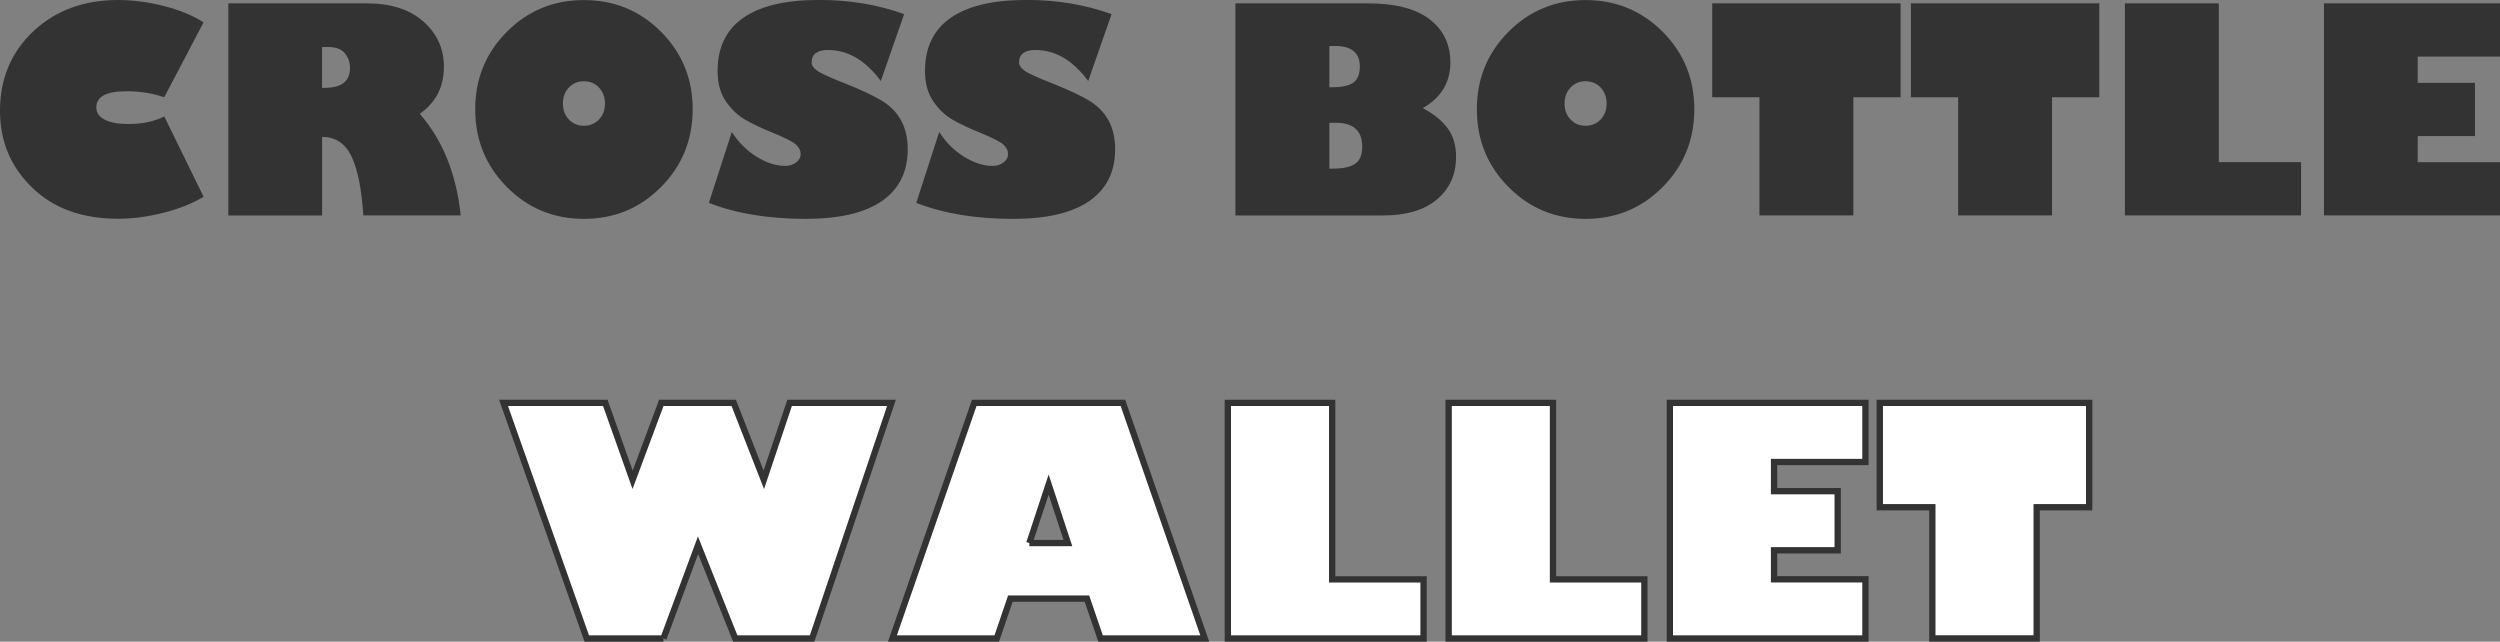
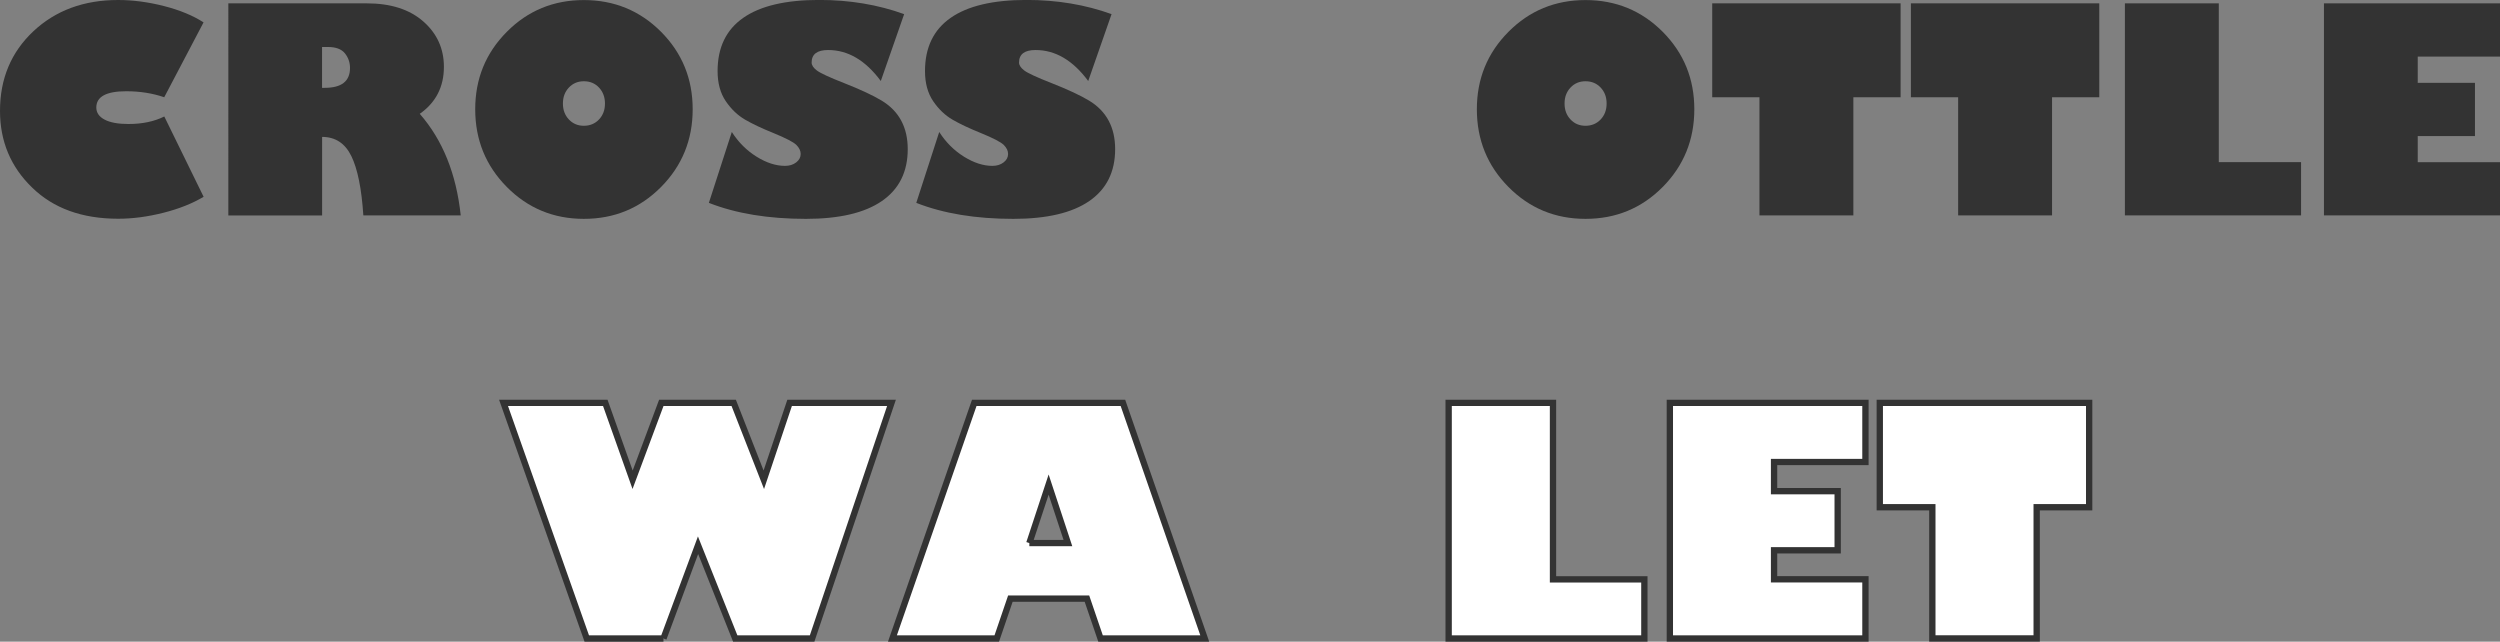
<svg xmlns="http://www.w3.org/2000/svg" id="_レイヤー_2" data-name="レイヤー_2" viewBox="0 0 395.35 101.47">
  <rect x="0" y="0" width="395.35" height="101.47" fill="#808080" stroke="none" />
  <defs>
    <style>
      .cls-1 {
        fill: #fff;
        stroke: #333;
        stroke-miterlimit: 10;
      }

      .cls-2 {
        fill: #333;
      }
    </style>
  </defs>
  <g id="_レイヤー_1-2" data-name="レイヤー_1">
    <g>
      <g>
        <path class="cls-1" d="M104.92,100.97h-12.13l-13.16-37.26h16.09l4.32,12.16,4.54-12.16h11.45l4.76,12.16,4.08-12.16h16.11l-12.55,37.26h-12.16l-5.88-14.75-5.47,14.75Z" />
        <path class="cls-1" d="M157.63,100.97h-16.5l12.94-37.26h23.51l12.94,37.26h-16.48l-2.15-6.3h-12.11l-2.15,6.3ZM162.78,85.88h6.1l-3.05-9.25-3.05,9.25Z" />
-         <path class="cls-1" d="M194.17,100.97v-37.26h16.5v27.91h14.45v9.35h-30.96Z" />
        <path class="cls-1" d="M229.09,100.97v-37.26h16.5v27.91h14.45v9.35h-30.96Z" />
        <path class="cls-1" d="M295,91.62v9.35h-30.93v-37.26h30.93v9.35h-14.45v4.61h10.06v9.35h-10.06v4.59h14.45Z" />
        <path class="cls-1" d="M297.27,80.21v-16.5h33.11v16.5h-8.3v20.75h-16.5v-20.75h-8.3Z" />
      </g>
      <g>
        <path class="cls-2" d="M32.19,3.54l-6.22,11.84c-1.82-.63-3.82-.95-6.02-.95-3.15,0-4.72.86-4.72,2.57,0,.82.44,1.46,1.32,1.92.88.46,2.13.69,3.76.69,2.2,0,4.09-.4,5.67-1.19l6.22,12.7c-1.76,1.05-3.88,1.9-6.37,2.53-2.49.63-4.87.94-7.14.94-5.7,0-10.24-1.64-13.61-4.93C1.69,26.39,0,22.34,0,17.53c0-5.08,1.76-9.28,5.27-12.58C8.79,1.65,13.26,0,18.68,0c2.34,0,4.76.32,7.26.96,2.5.64,4.58,1.5,6.25,2.58Z" />
        <path class="cls-2" d="M36.1.53h21.91c3.79,0,6.77.96,8.94,2.87,2.17,1.91,3.25,4.3,3.25,7.17,0,3.16-1.27,5.64-3.82,7.43,3.62,4.13,5.78,9.49,6.48,16.06h-15.4c-.28-4.23-.91-7.36-1.9-9.38-.99-2.02-2.53-3.03-4.62-3.03v12.42h-14.83V.53ZM50.93,7.43v6.46h.42c2.67,0,4-1.05,4-3.14,0-.88-.27-1.65-.81-2.32-.54-.67-1.44-1-2.7-1h-.9Z" />
        <path class="cls-2" d="M92.33,34.61c-4.79,0-8.85-1.68-12.18-5.04-3.33-3.36-5-7.46-5-12.29s1.67-8.9,5-12.25c3.33-3.35,7.39-5.02,12.18-5.02s8.87,1.67,12.21,5.02c3.33,3.35,5,7.43,5,12.25s-1.67,8.93-5,12.29c-3.33,3.36-7.4,5.04-12.21,5.04ZM92.33,12.85c-.95,0-1.74.33-2.37,1-.63.67-.94,1.5-.94,2.52s.31,1.85.94,2.52c.63.67,1.42,1,2.37,1s1.77-.33,2.4-1c.63-.67.94-1.5.94-2.52s-.32-1.85-.94-2.52c-.63-.67-1.43-1-2.4-1Z" />
        <path class="cls-2" d="M142.98,2.24l-3.69,10.57c-2.42-3.27-5.19-4.9-8.33-4.9-1.74,0-2.61.66-2.61,1.98,0,.41.27.83.82,1.25.55.42,1.99,1.09,4.32,2,2.56,1.01,4.54,1.93,5.92,2.76,1.38.83,2.42,1.89,3.11,3.18s1.03,2.79,1.03,4.5c0,3.59-1.36,6.33-4.09,8.21-2.72,1.88-6.73,2.82-12.02,2.82-5.93,0-11.04-.84-15.34-2.53l3.63-11.21c1.05,1.64,2.36,2.94,3.92,3.91,1.56.97,3.06,1.45,4.49,1.45.7,0,1.29-.18,1.77-.55.48-.37.71-.81.71-1.34,0-.5-.23-.97-.69-1.43-.46-.45-1.68-1.08-3.66-1.89-1.79-.72-3.27-1.42-4.44-2.1-1.17-.68-2.19-1.65-3.05-2.91s-1.3-2.85-1.3-4.77c0-3.72,1.35-6.53,4.06-8.42s6.71-2.83,12-2.83c4.83,0,9.31.75,13.43,2.24Z" />
        <path class="cls-2" d="M175.78,2.24l-3.69,10.57c-2.42-3.27-5.19-4.9-8.33-4.9-1.74,0-2.61.66-2.61,1.98,0,.41.27.83.82,1.25.55.42,1.99,1.09,4.32,2,2.56,1.01,4.54,1.93,5.92,2.76,1.38.83,2.42,1.89,3.11,3.18.69,1.29,1.03,2.79,1.03,4.5,0,3.59-1.36,6.33-4.09,8.21-2.72,1.88-6.73,2.82-12.02,2.82-5.93,0-11.04-.84-15.34-2.53l3.63-11.21c1.05,1.64,2.36,2.94,3.92,3.91,1.56.97,3.06,1.45,4.49,1.45.7,0,1.29-.18,1.77-.55.48-.37.71-.81.71-1.34,0-.5-.23-.97-.69-1.43-.46-.45-1.68-1.08-3.66-1.89-1.79-.72-3.27-1.42-4.44-2.1-1.17-.68-2.19-1.65-3.05-2.91-.86-1.26-1.3-2.85-1.3-4.77,0-3.72,1.35-6.53,4.06-8.42,2.71-1.89,6.71-2.83,12-2.83,4.83,0,9.31.75,13.43,2.24Z" />
-         <path class="cls-2" d="M195.38.53h20.98c4.29,0,7.53.84,9.72,2.52,2.19,1.68,3.28,3.96,3.28,6.84,0,3.15-1.46,5.55-4.37,7.21,1.73.91,3.04,1.97,3.93,3.17.89,1.21,1.34,2.71,1.34,4.52,0,2.81-1.01,5.06-3.02,6.75-2.01,1.68-4.84,2.53-8.47,2.53h-23.4V.53ZM210.23,7.27v6.53h.37c1.61,0,2.75-.25,3.43-.74.67-.49,1.01-1.34,1.01-2.54,0-2.17-1.3-3.25-3.91-3.25h-.9ZM210.23,19.42v7.25h.46c1.7,0,2.91-.26,3.64-.78.73-.52,1.09-1.42,1.09-2.69,0-2.52-1.38-3.78-4.15-3.78h-1.03Z" />
        <path class="cls-2" d="M250.73,34.61c-4.79,0-8.85-1.68-12.18-5.04-3.33-3.36-5-7.46-5-12.29s1.67-8.9,5-12.25c3.33-3.35,7.39-5.02,12.18-5.02s8.87,1.67,12.21,5.02c3.33,3.35,5,7.43,5,12.25s-1.67,8.93-5,12.29c-3.33,3.36-7.4,5.04-12.21,5.04ZM250.73,12.85c-.95,0-1.74.33-2.37,1-.63.67-.94,1.5-.94,2.52s.31,1.85.94,2.52c.63.67,1.42,1,2.37,1s1.77-.33,2.4-1c.63-.67.94-1.5.94-2.52s-.31-1.85-.94-2.52c-.63-.67-1.43-1-2.4-1Z" />
        <path class="cls-2" d="M270.77,15.38V.53h29.79v14.85h-7.47v18.68h-14.85V15.38h-7.47Z" />
        <path class="cls-2" d="M302.19,15.38V.53h29.79v14.85h-7.47v18.68h-14.85V15.38h-7.47Z" />
        <path class="cls-2" d="M336.03,34.06V.53h14.85v25.11h13.01v8.42h-27.86Z" />
        <path class="cls-2" d="M395.35,25.64v8.42h-27.84V.53h27.84v8.42h-13.01v4.15h9.05v8.42h-9.05v4.13h13.01Z" />
      </g>
    </g>
  </g>
</svg>